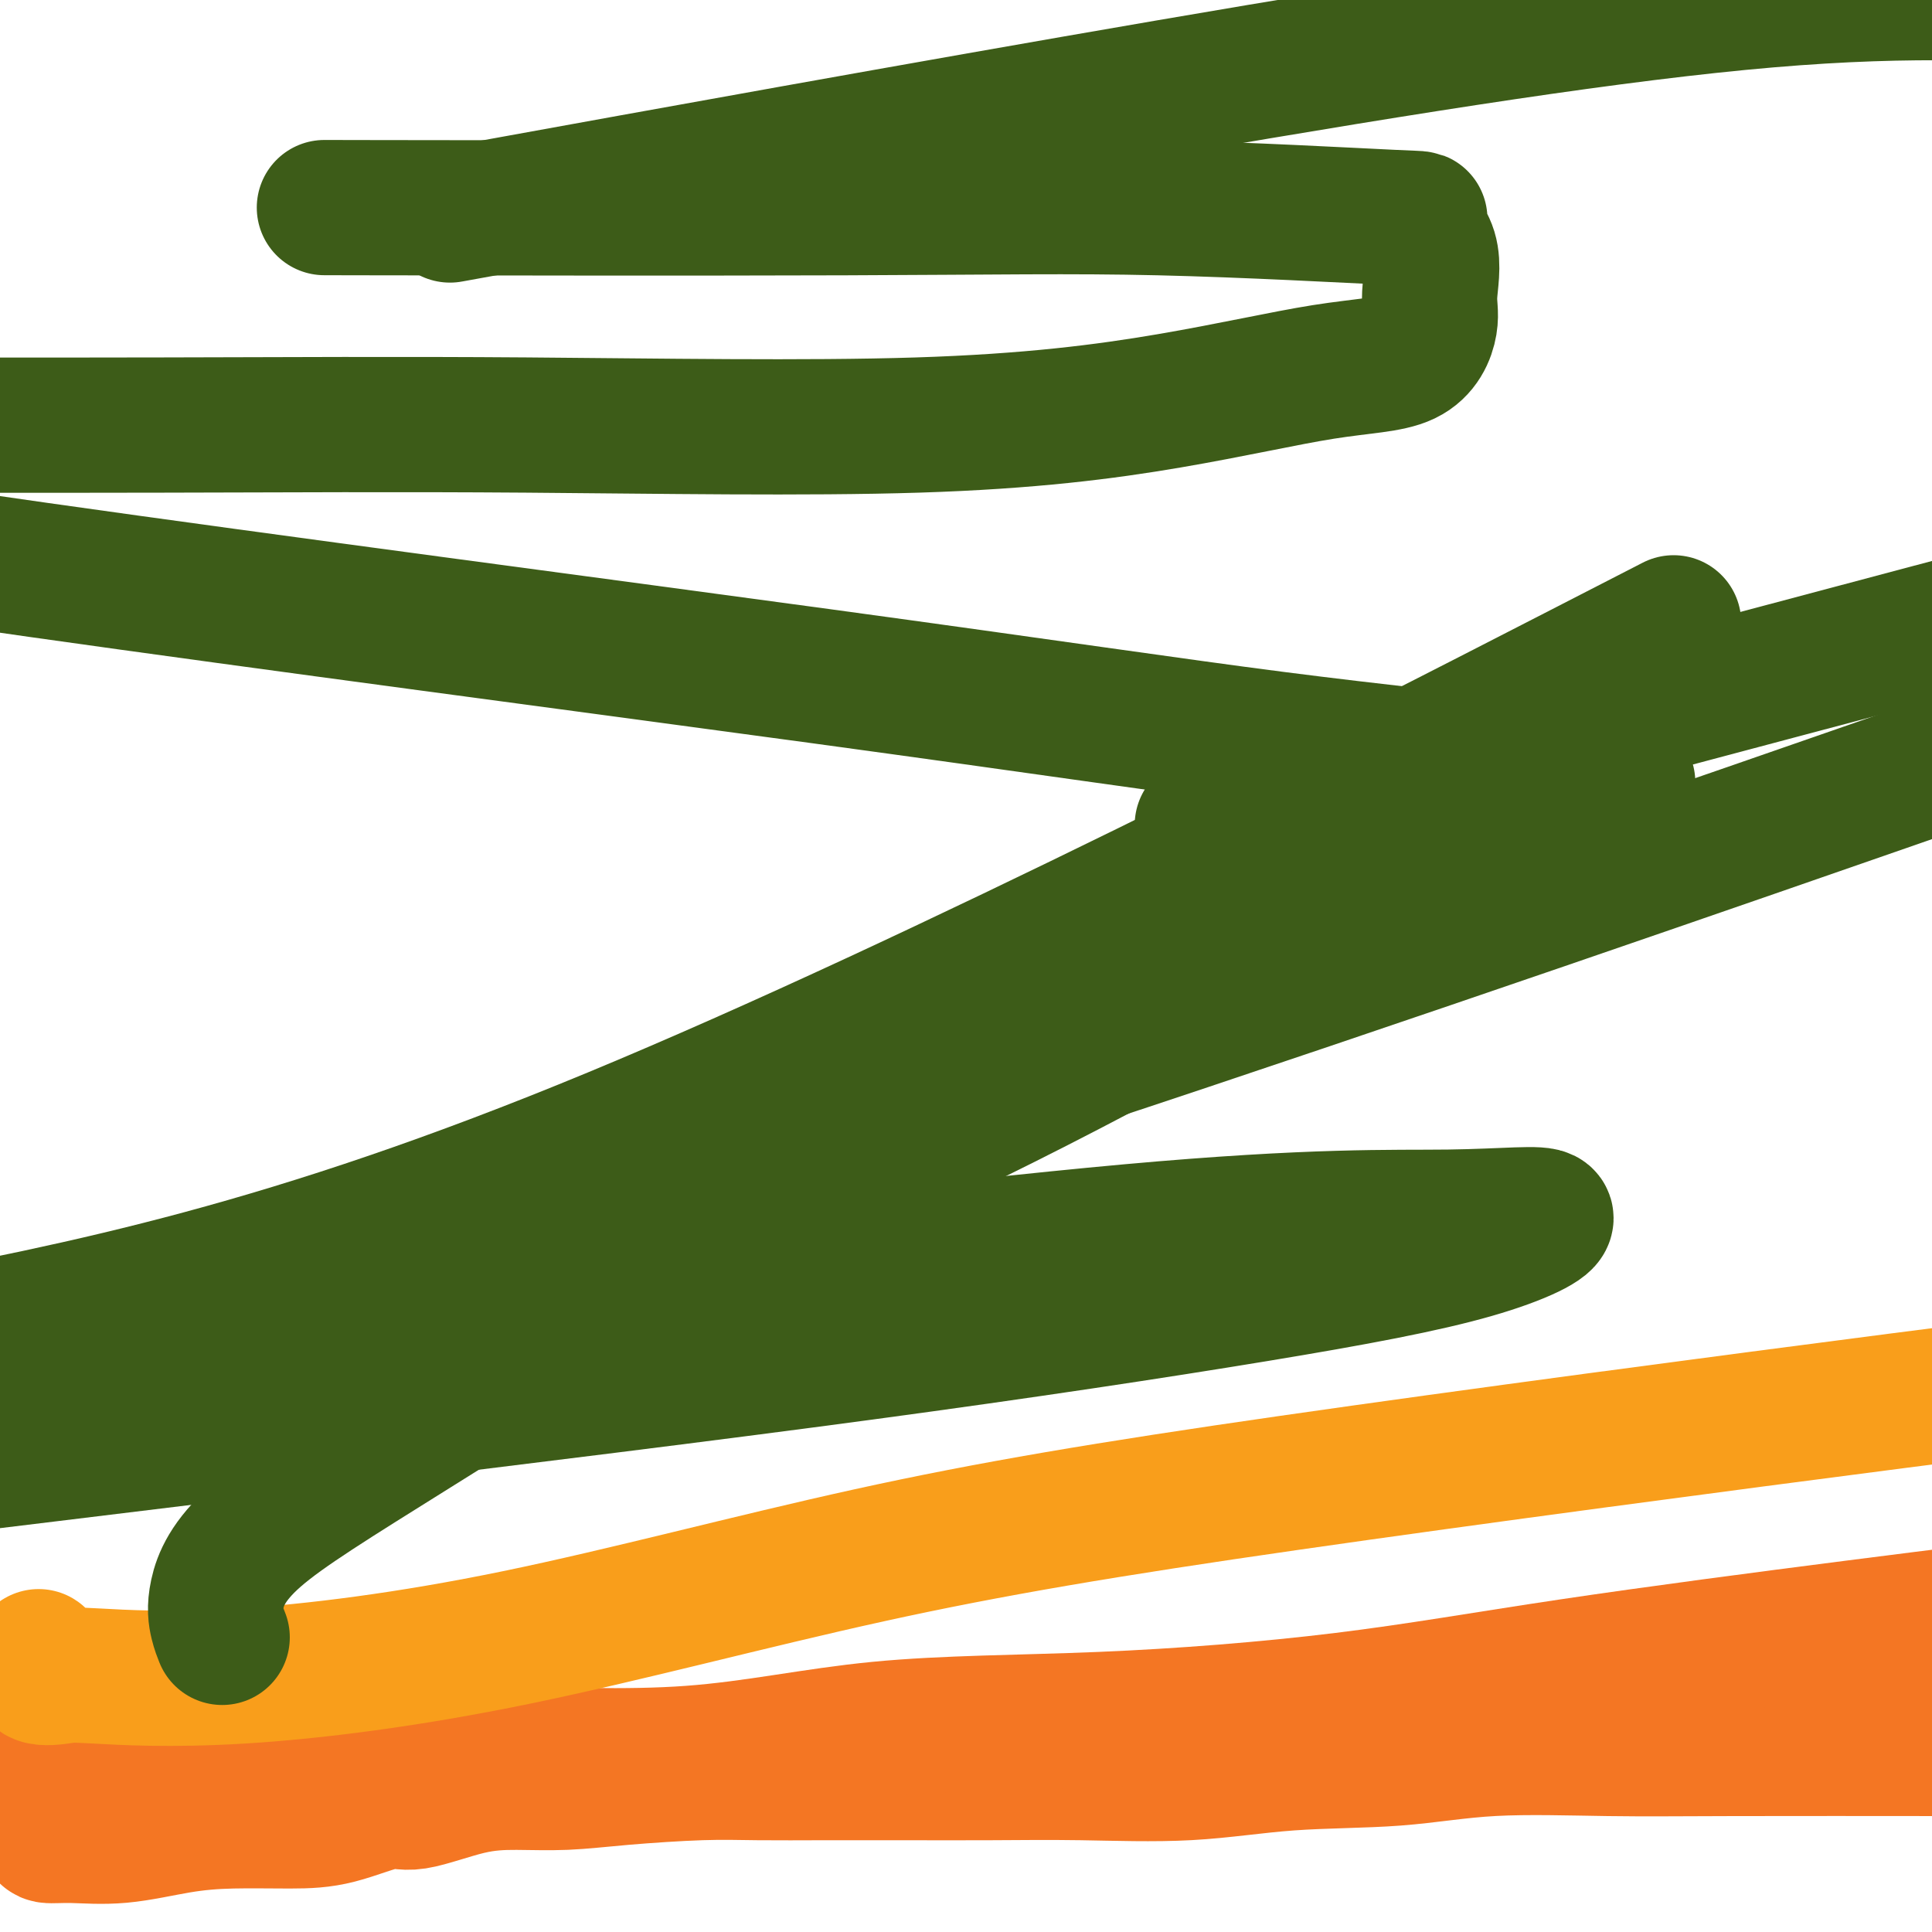
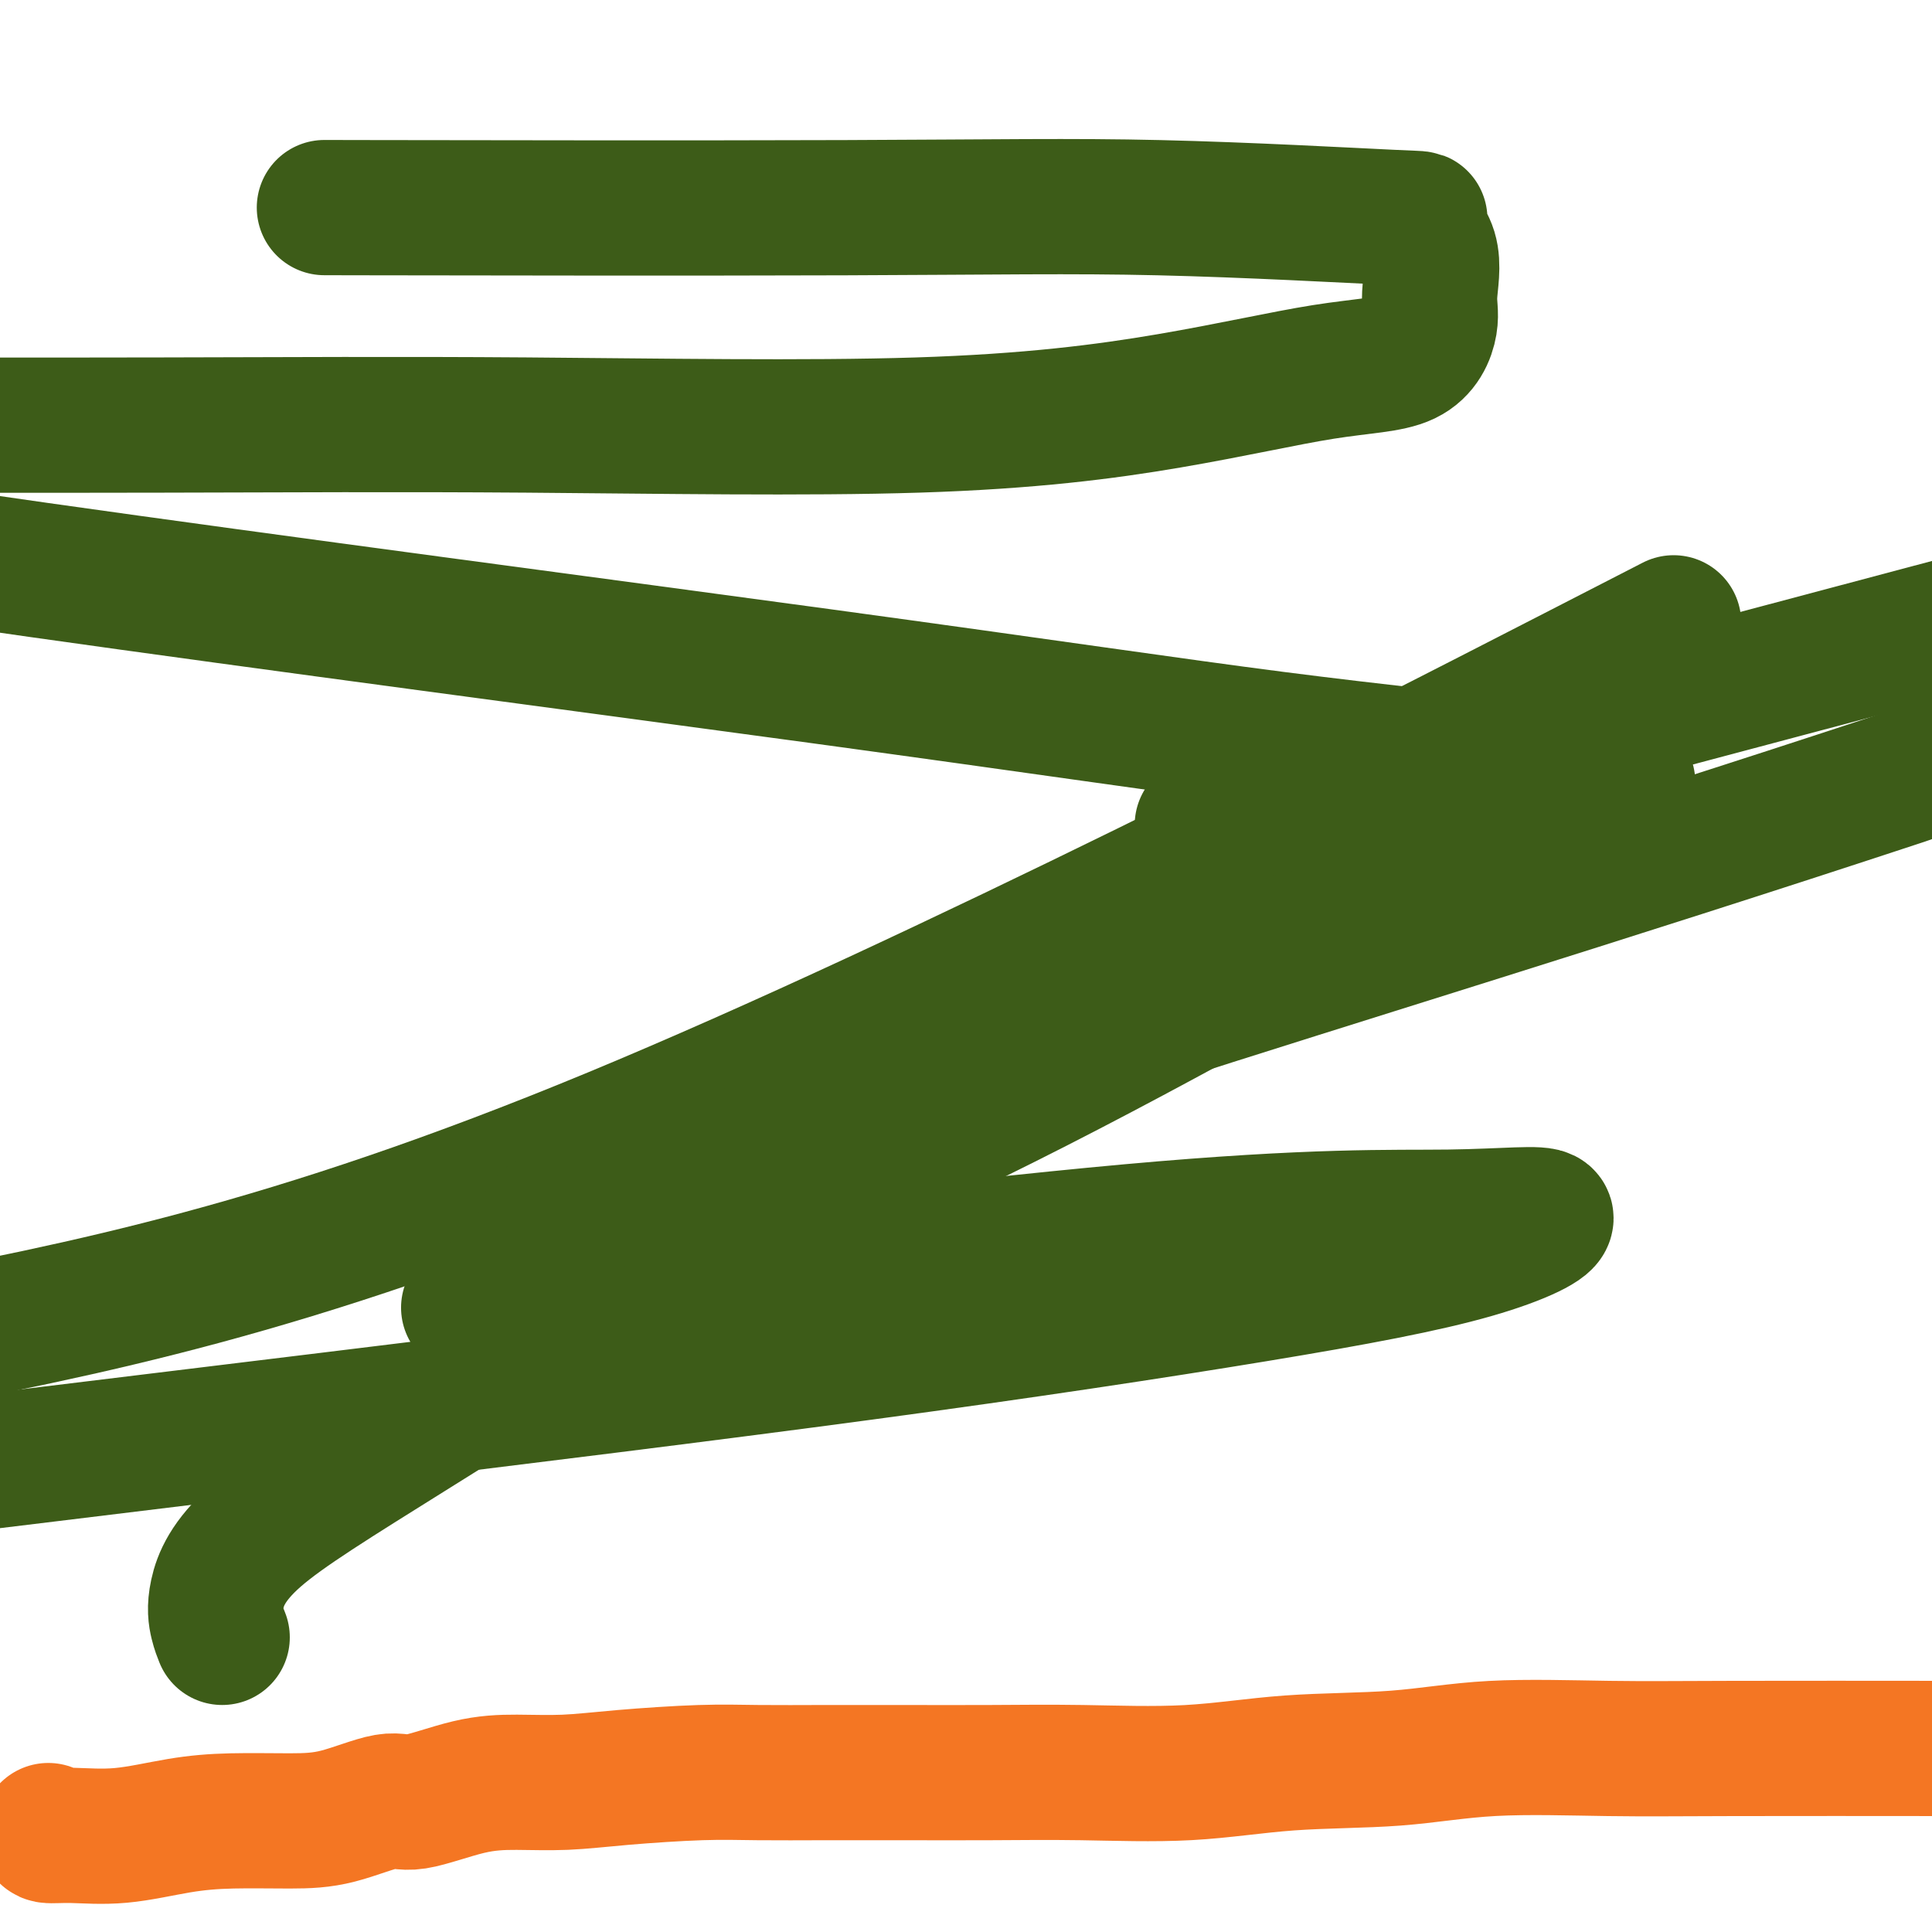
<svg xmlns="http://www.w3.org/2000/svg" viewBox="0 0 400 400" version="1.1">
  <g fill="none" stroke="#F47623" stroke-width="28" stroke-linecap="round" stroke-linejoin="round">
    <path d="M10,379c-0.342,0.437 -0.684,0.873 0,1c0.684,0.127 2.396,-0.057 5,0c2.604,0.057 6.102,0.354 10,0c3.898,-0.354 8.195,-1.361 12,-2c3.805,-0.639 7.117,-0.911 11,-1c3.883,-0.089 8.338,0.004 12,0c3.662,-0.004 6.530,-0.106 10,-1c3.470,-0.894 7.540,-2.578 10,-3c2.460,-0.422 3.310,0.420 6,0c2.690,-0.420 7.220,-2.102 11,-3c3.780,-0.898 6.812,-1.011 10,-1c3.188,0.011 6.533,0.147 10,0c3.467,-0.147 7.055,-0.575 12,-1c4.945,-0.425 11.248,-0.846 16,-1c4.752,-0.154 7.953,-0.042 12,0c4.047,0.042 8.940,0.013 14,0c5.060,-0.013 10.288,-0.011 16,0c5.712,0.011 11.909,0.029 18,0c6.091,-0.029 12.075,-0.106 19,0c6.925,0.106 14.790,0.396 22,0c7.210,-0.396 13.765,-1.479 21,-2c7.235,-0.521 15.148,-0.479 22,-1c6.852,-0.521 12.641,-1.603 20,-2c7.359,-0.397 16.289,-0.107 24,0c7.711,0.107 14.203,0.031 26,0c11.797,-0.031 28.898,-0.015 46,0" />
-     <path d="M-1,366c-0.040,0.014 -0.081,0.029 1,0c1.081,-0.029 3.282,-0.100 5,0c1.718,0.100 2.951,0.371 6,0c3.049,-0.371 7.914,-1.385 18,-2c10.086,-0.615 25.393,-0.831 38,-1c12.607,-0.169 22.514,-0.290 35,0c12.486,0.290 27.552,0.990 41,0c13.448,-0.990 25.280,-3.670 39,-5c13.720,-1.330 29.328,-1.309 46,-2c16.672,-0.691 34.407,-2.092 50,-4c15.593,-1.908 29.044,-4.321 47,-7c17.956,-2.679 40.416,-5.622 59,-8c18.584,-2.378 33.292,-4.189 48,-6" />
  </g>
  <g fill="none" stroke="#F99E1B" stroke-width="28" stroke-linecap="round" stroke-linejoin="round">
-     <path d="M8,343c0.136,0.085 0.272,0.171 0,1c-0.272,0.829 -0.951,2.402 0,3c0.951,0.598 3.533,0.220 5,0c1.467,-0.220 1.820,-0.282 7,0c5.180,0.282 15.189,0.907 30,0c14.811,-0.907 34.424,-3.345 57,-8c22.576,-4.655 48.113,-11.526 73,-17c24.887,-5.474 49.123,-9.551 87,-15c37.877,-5.449 89.393,-12.271 126,-17c36.607,-4.729 58.303,-7.364 80,-10" />
-   </g>
+     </g>
  <g fill="none" stroke="#3D5C18" stroke-width="28" stroke-linecap="round" stroke-linejoin="round">
    <path d="M46,339c-0.339,-0.842 -0.678,-1.685 -1,-3c-0.322,-1.315 -0.627,-3.103 0,-6c0.627,-2.897 2.187,-6.902 8,-12c5.813,-5.098 15.878,-11.290 33,-22c17.122,-10.710 41.299,-25.940 63,-38c21.701,-12.060 40.925,-20.952 59,-30c18.075,-9.048 35.001,-18.253 51,-27c15.999,-8.747 31.072,-17.038 43,-23c11.928,-5.962 20.711,-9.596 26,-12c5.289,-2.404 7.084,-3.580 8,-4c0.916,-0.420 0.952,-0.085 1,0c0.048,0.085 0.107,-0.081 -1,0c-1.107,0.081 -3.379,0.408 -6,0c-2.621,-0.408 -5.589,-1.551 -16,-3c-10.411,-1.449 -28.265,-3.203 -50,-6c-21.735,-2.797 -47.352,-6.638 -94,-13c-46.648,-6.362 -114.328,-15.246 -162,-22c-47.672,-6.754 -75.336,-11.377 -103,-16" />
    <path d="M78,43c-9.394,-0.016 -18.788,-0.033 0,0c18.788,0.033 65.757,0.114 97,0c31.243,-0.114 46.759,-0.425 65,0c18.241,0.425 39.205,1.587 48,2c8.795,0.413 5.421,0.079 5,1c-0.421,0.921 2.113,3.097 3,6c0.887,2.903 0.128,6.533 0,9c-0.128,2.467 0.373,3.772 0,6c-0.373,2.228 -1.622,5.378 -5,7c-3.378,1.622 -8.884,1.717 -17,3c-8.116,1.283 -18.840,3.755 -32,6c-13.160,2.245 -28.754,4.261 -52,5c-23.246,0.739 -54.143,0.199 -81,0c-26.857,-0.199 -49.673,-0.057 -75,0c-25.327,0.057 -53.163,0.028 -81,0" />
-     <path d="M107,42c-12.000,2.179 -24.000,4.357 0,0c24.000,-4.357 84.000,-15.250 135,-24c51.000,-8.750 93.000,-15.357 124,-18c31.000,-2.643 51.000,-1.321 71,0" />
    <path d="M325,140c18.644,-9.578 37.289,-19.156 0,0c-37.289,19.156 -130.511,67.044 -198,95c-67.489,27.956 -109.244,35.978 -151,44" />
    <path d="M111,269c-12.105,1.506 -24.210,3.012 0,0c24.210,-3.012 84.734,-10.541 123,-14c38.266,-3.459 54.273,-2.848 66,-3c11.727,-0.152 19.174,-1.068 20,0c0.826,1.068 -4.969,4.120 -15,7c-10.031,2.880 -24.297,5.586 -45,9c-20.703,3.414 -47.843,7.534 -81,12c-33.157,4.466 -72.331,9.276 -111,14c-38.669,4.724 -76.835,9.362 -115,14" />
    <path d="M267,166c-15.667,4.167 -31.333,8.333 0,0c31.333,-8.333 109.667,-29.167 188,-50" />
-     <path d="M394,161c15.524,-5.399 31.048,-10.798 0,0c-31.048,10.798 -108.667,37.792 -173,59c-64.333,21.208 -115.381,36.631 -160,51c-44.619,14.369 -82.810,27.685 -121,41" />
+     <path d="M394,161c15.524,-5.399 31.048,-10.798 0,0c-64.333,21.208 -115.381,36.631 -160,51c-44.619,14.369 -82.810,27.685 -121,41" />
  </g>
</svg>